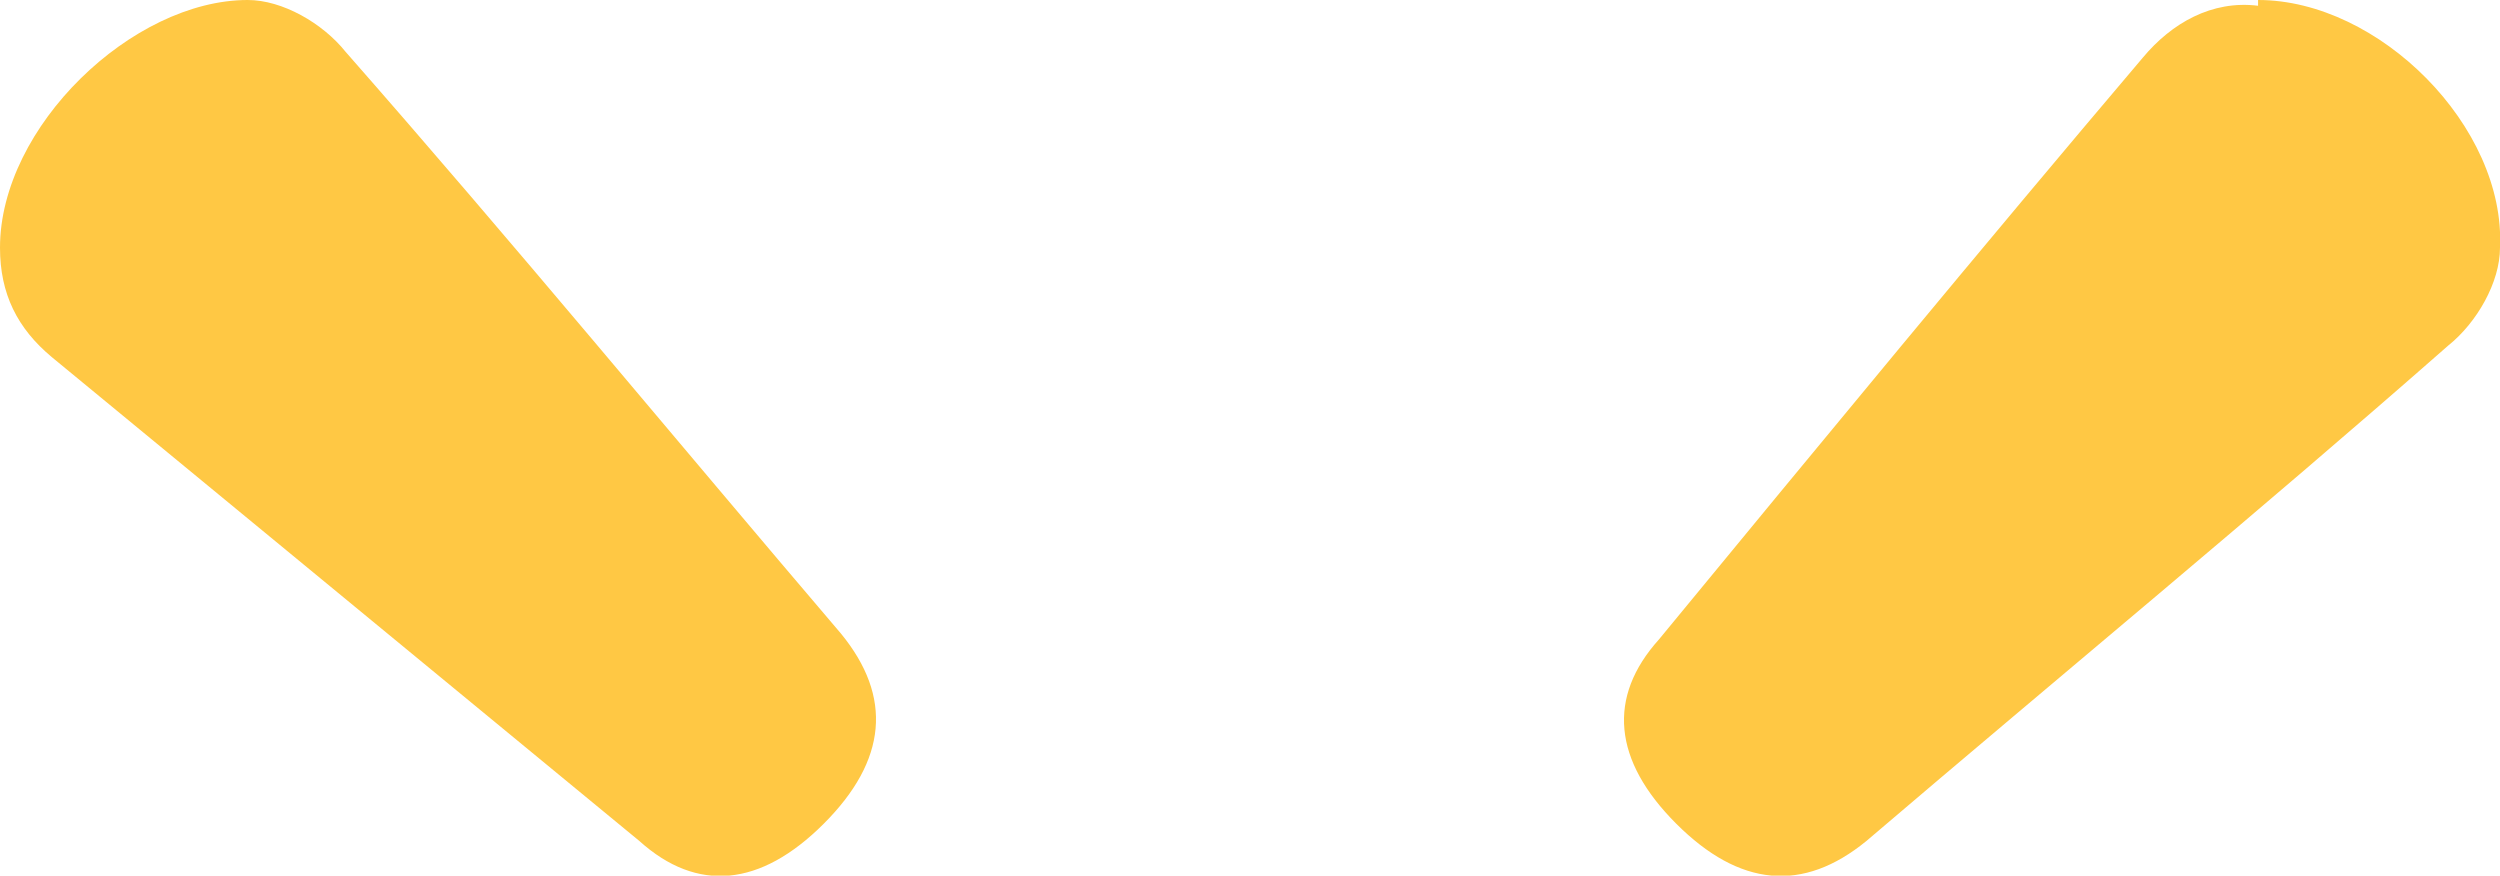
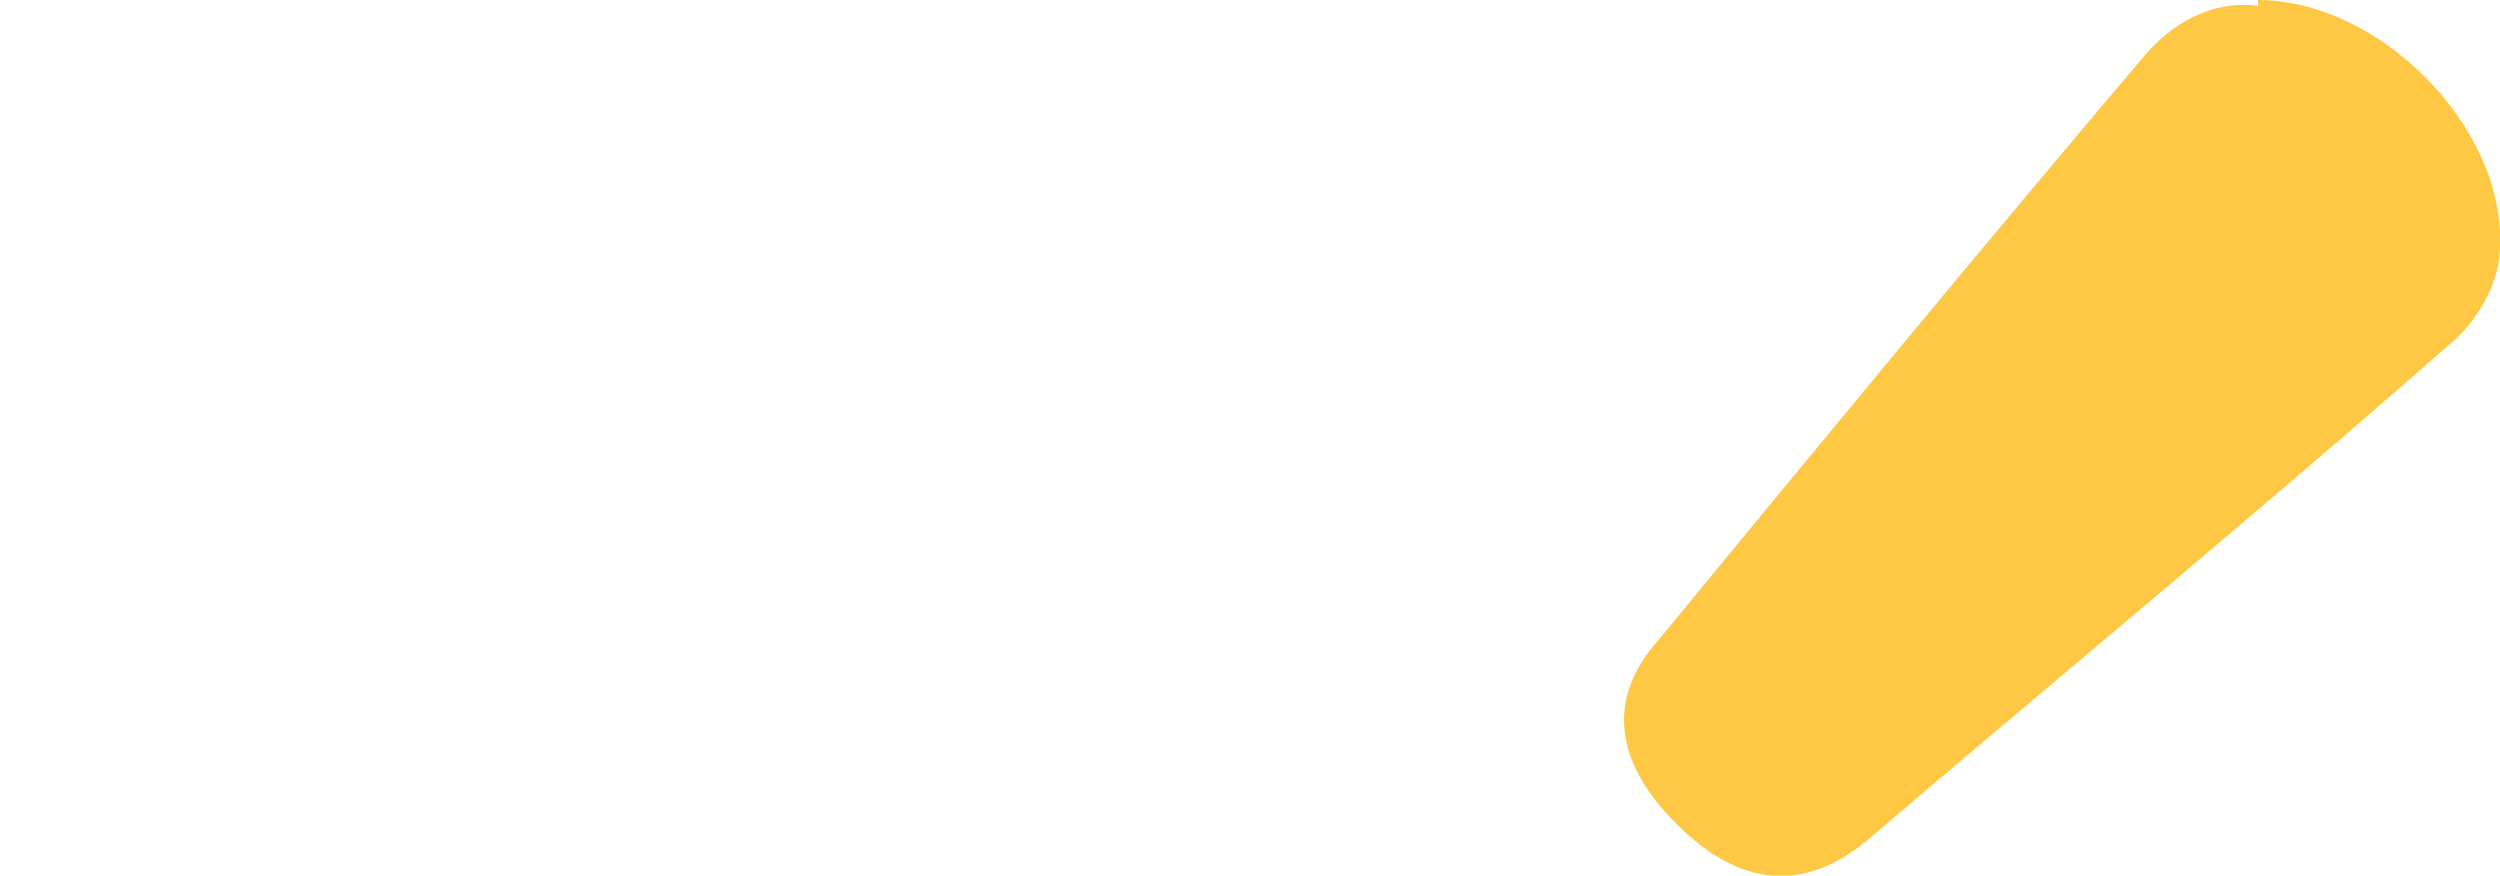
<svg xmlns="http://www.w3.org/2000/svg" id="Layer_1" version="1.1" viewBox="0 0 43.4 15.2">
  <defs>
    <style>
      .st0 {
        fill: #ffc844;
      }
    </style>
  </defs>
-   <path class="st0" d="M0,4.3C0,2.2,2.3,0,4.3,0c.6,0,1.3.4,1.7.9,2.9,3.3,5.7,6.7,8.6,10.1.9,1.1.8,2.2-.3,3.3-1.1,1.1-2.2,1.2-3.2.3C7.7,11.8,4.3,9,.9,6.2.3,5.7,0,5.1,0,4.3Z" />
  <path class="st0" d="M39.2,0c2.1,0,4.3,2.2,4.2,4.3,0,.6-.4,1.3-.9,1.7-3.3,2.9-6.7,5.7-10.1,8.6-1.1.9-2.2.8-3.3-.3-1.1-1.1-1.2-2.2-.3-3.2,2.8-3.4,5.6-6.8,8.4-10.1.5-.6,1.2-1,2-.9Z" />
</svg>